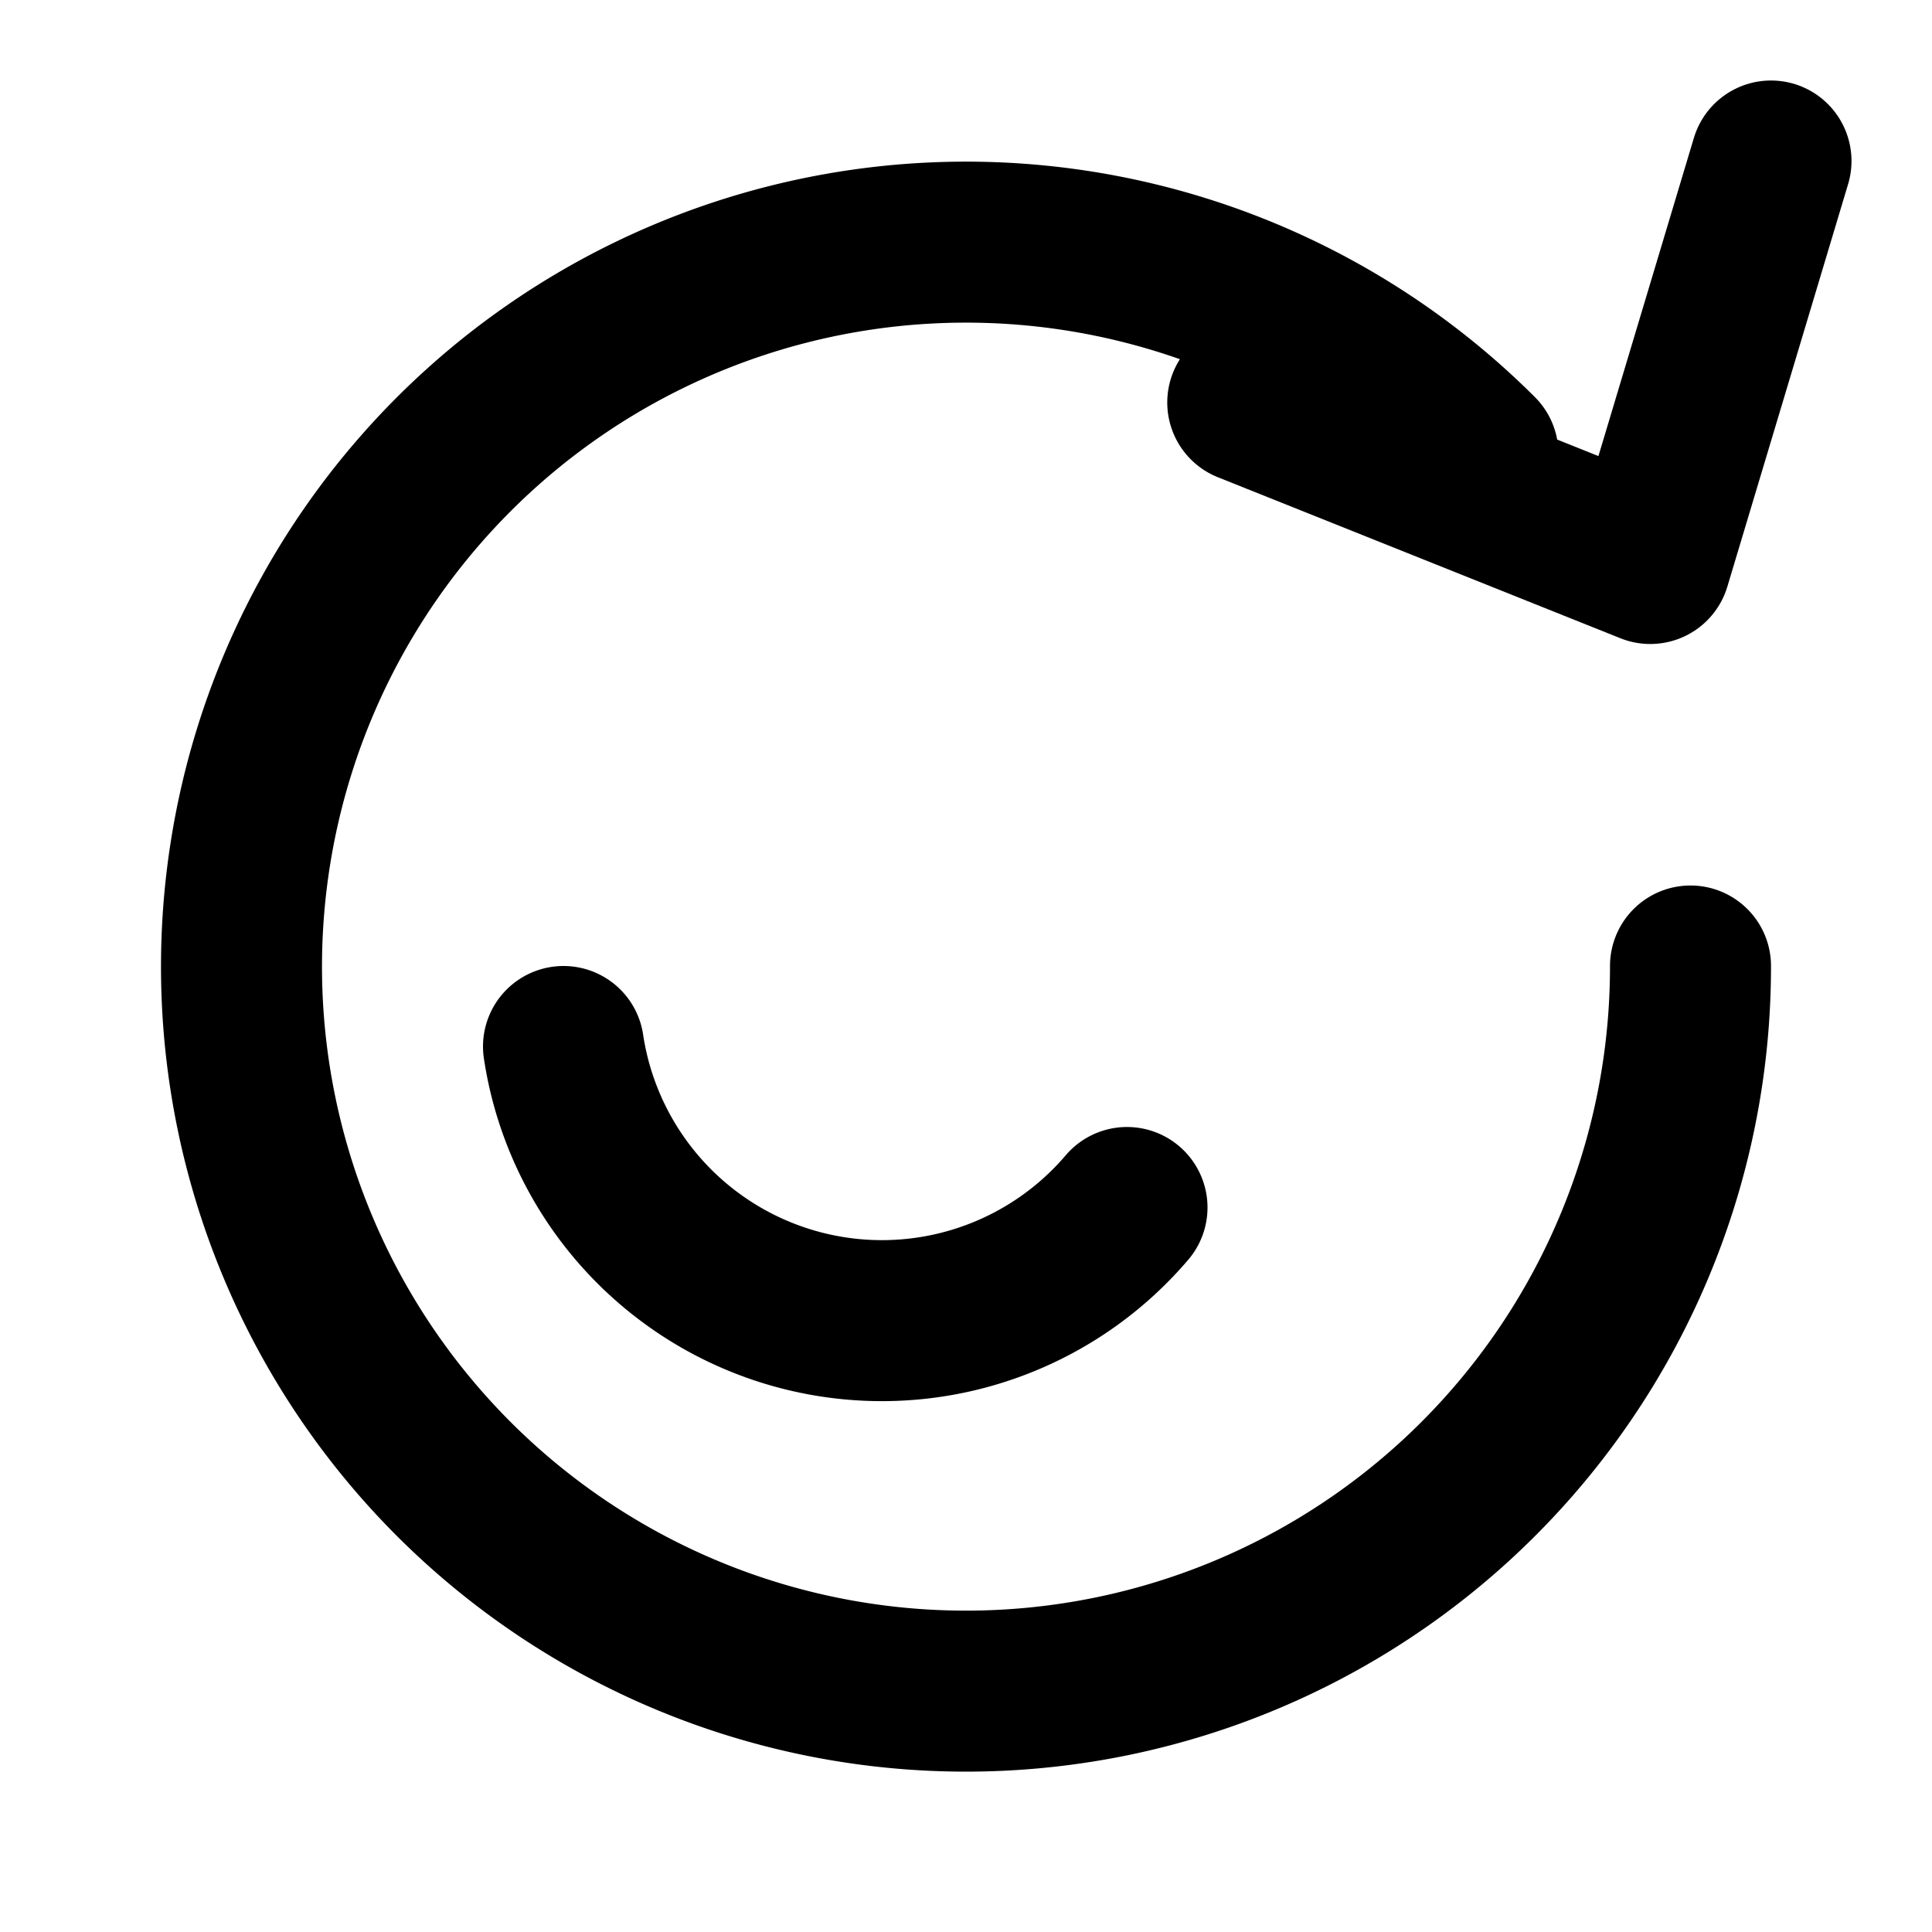
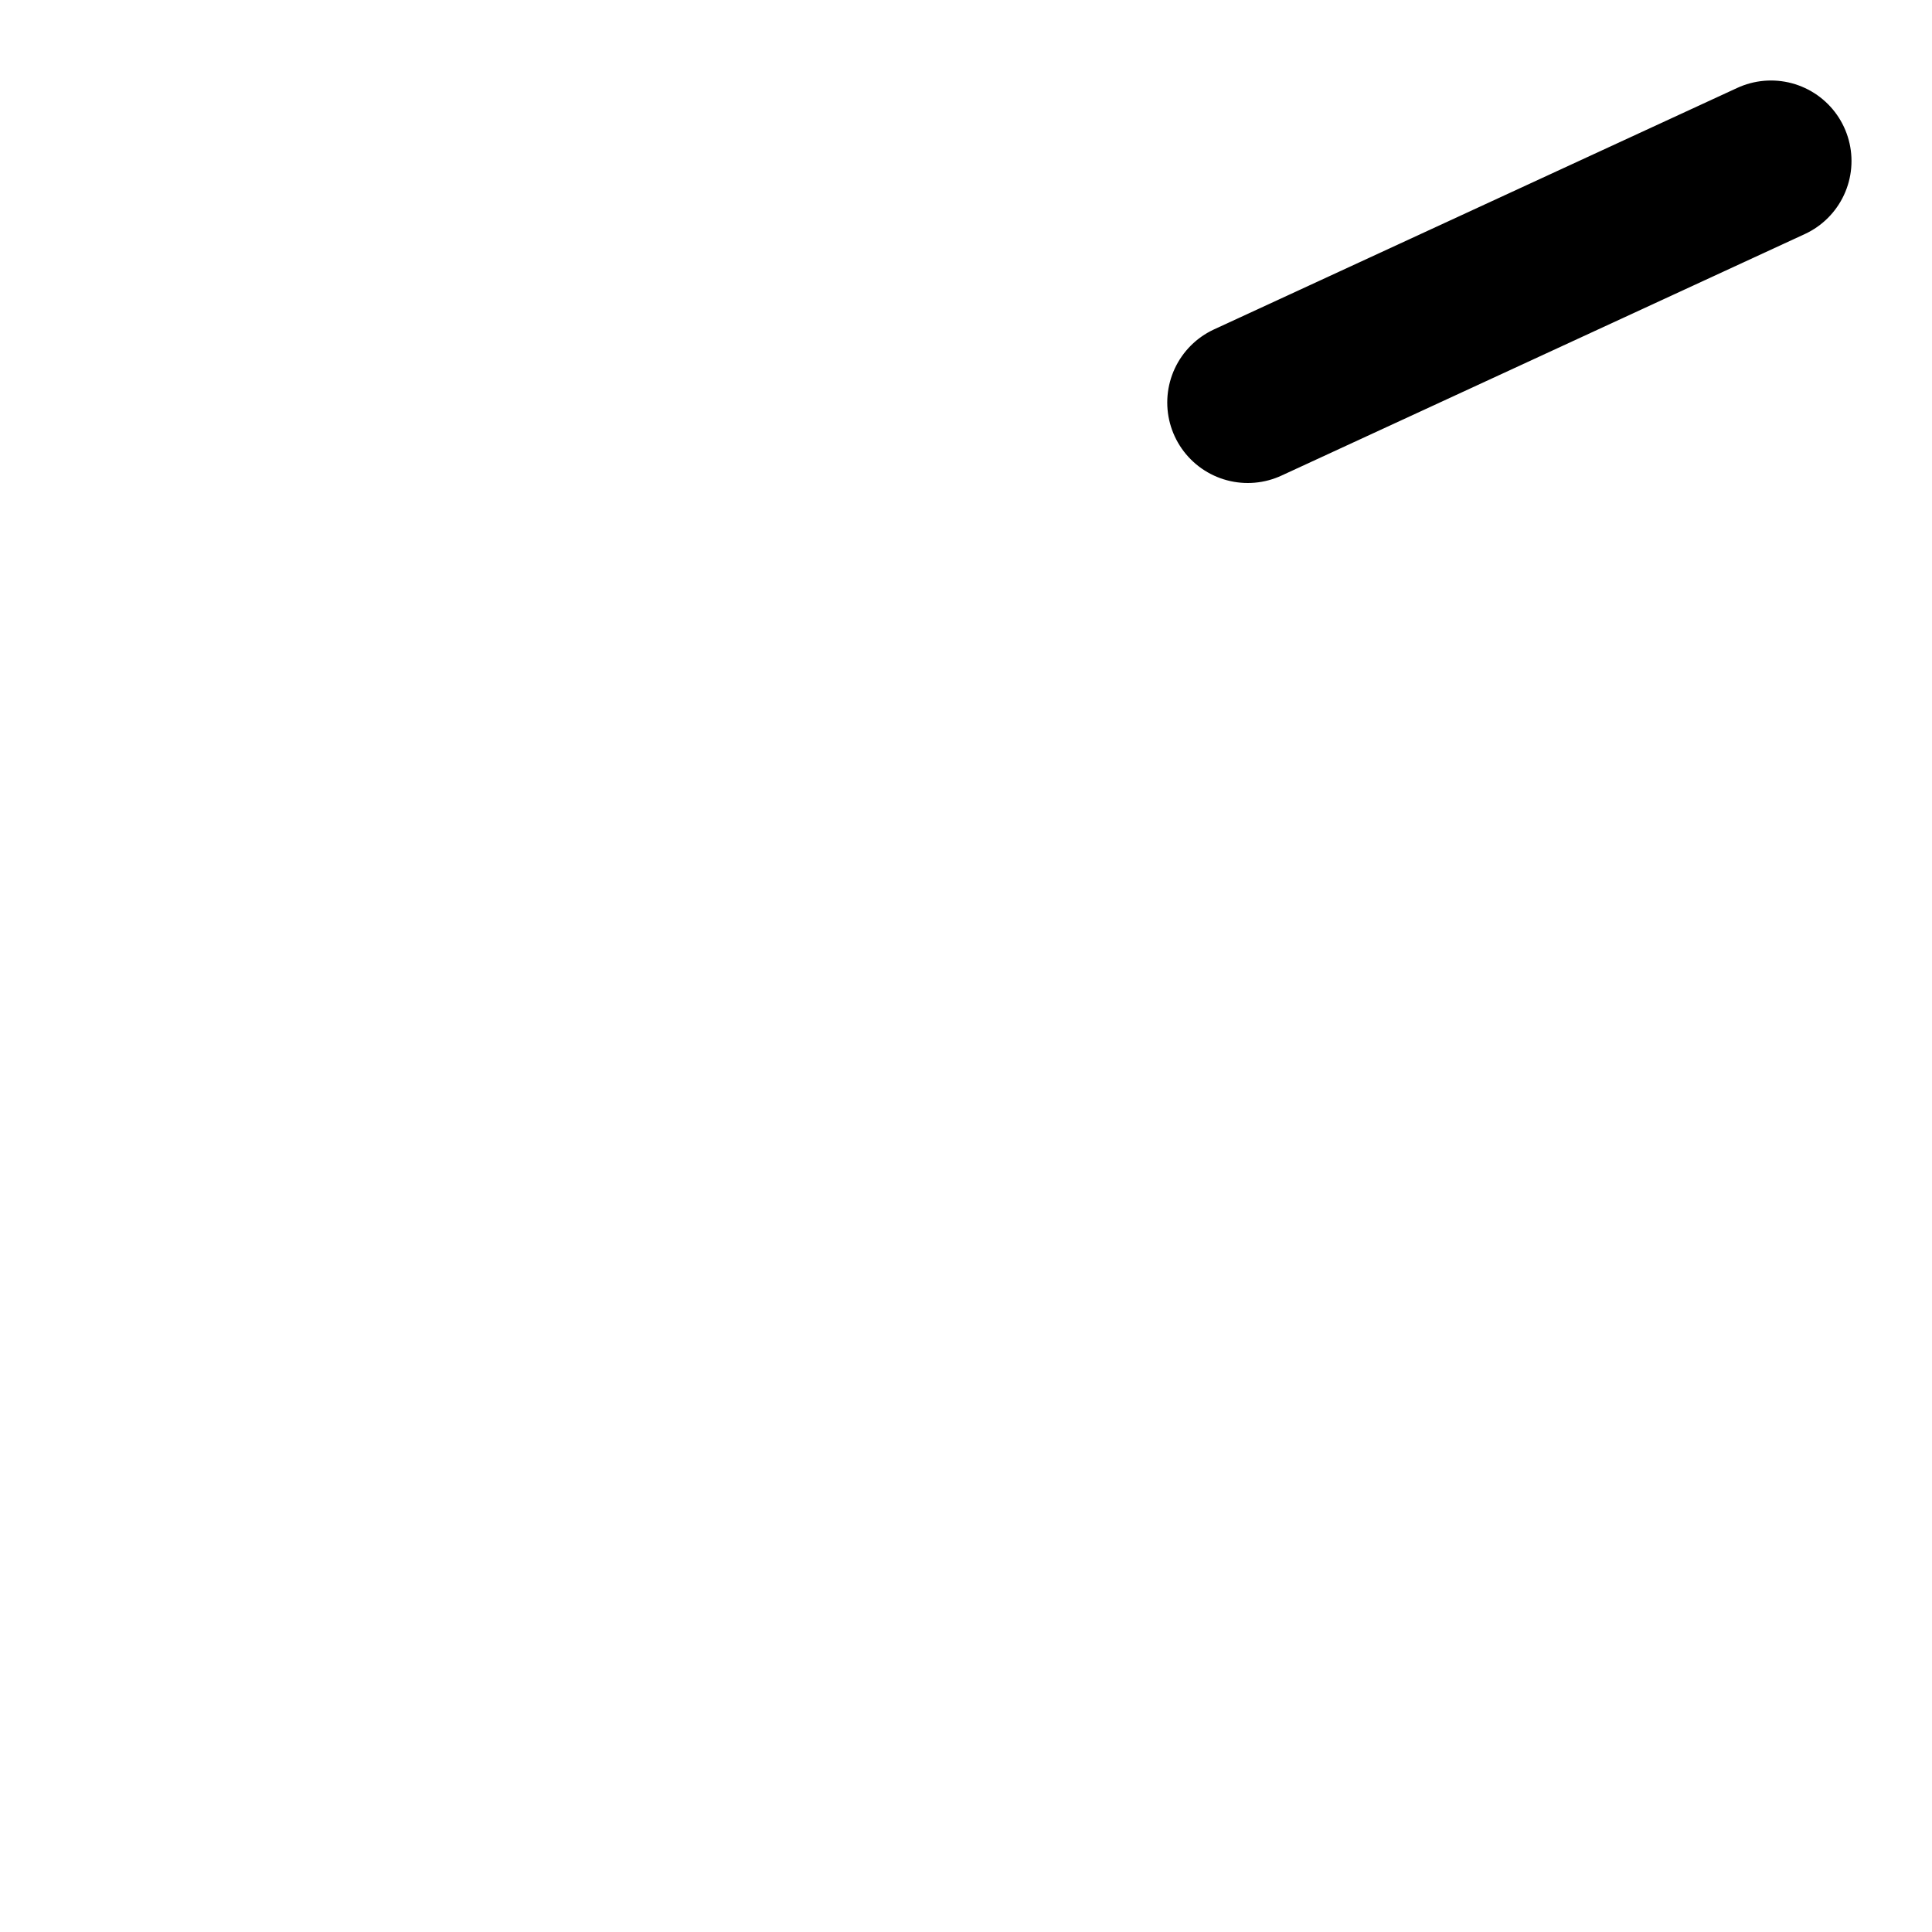
<svg xmlns="http://www.w3.org/2000/svg" width="64" height="64" viewBox="0 0 24 24" fill="none" stroke="currentColor" stroke-width="2" stroke-linecap="round" stroke-linejoin="round">
-   <path d="M21 12a9 9 0 1 1-2.64-6.36" />
-   <path d="M22 2l-1.5 5L15.5 5" />
-   <path d="M7 13a4 4 0 0 0 7 2" />
+   <path d="M22 2L15.5 5" />
</svg>